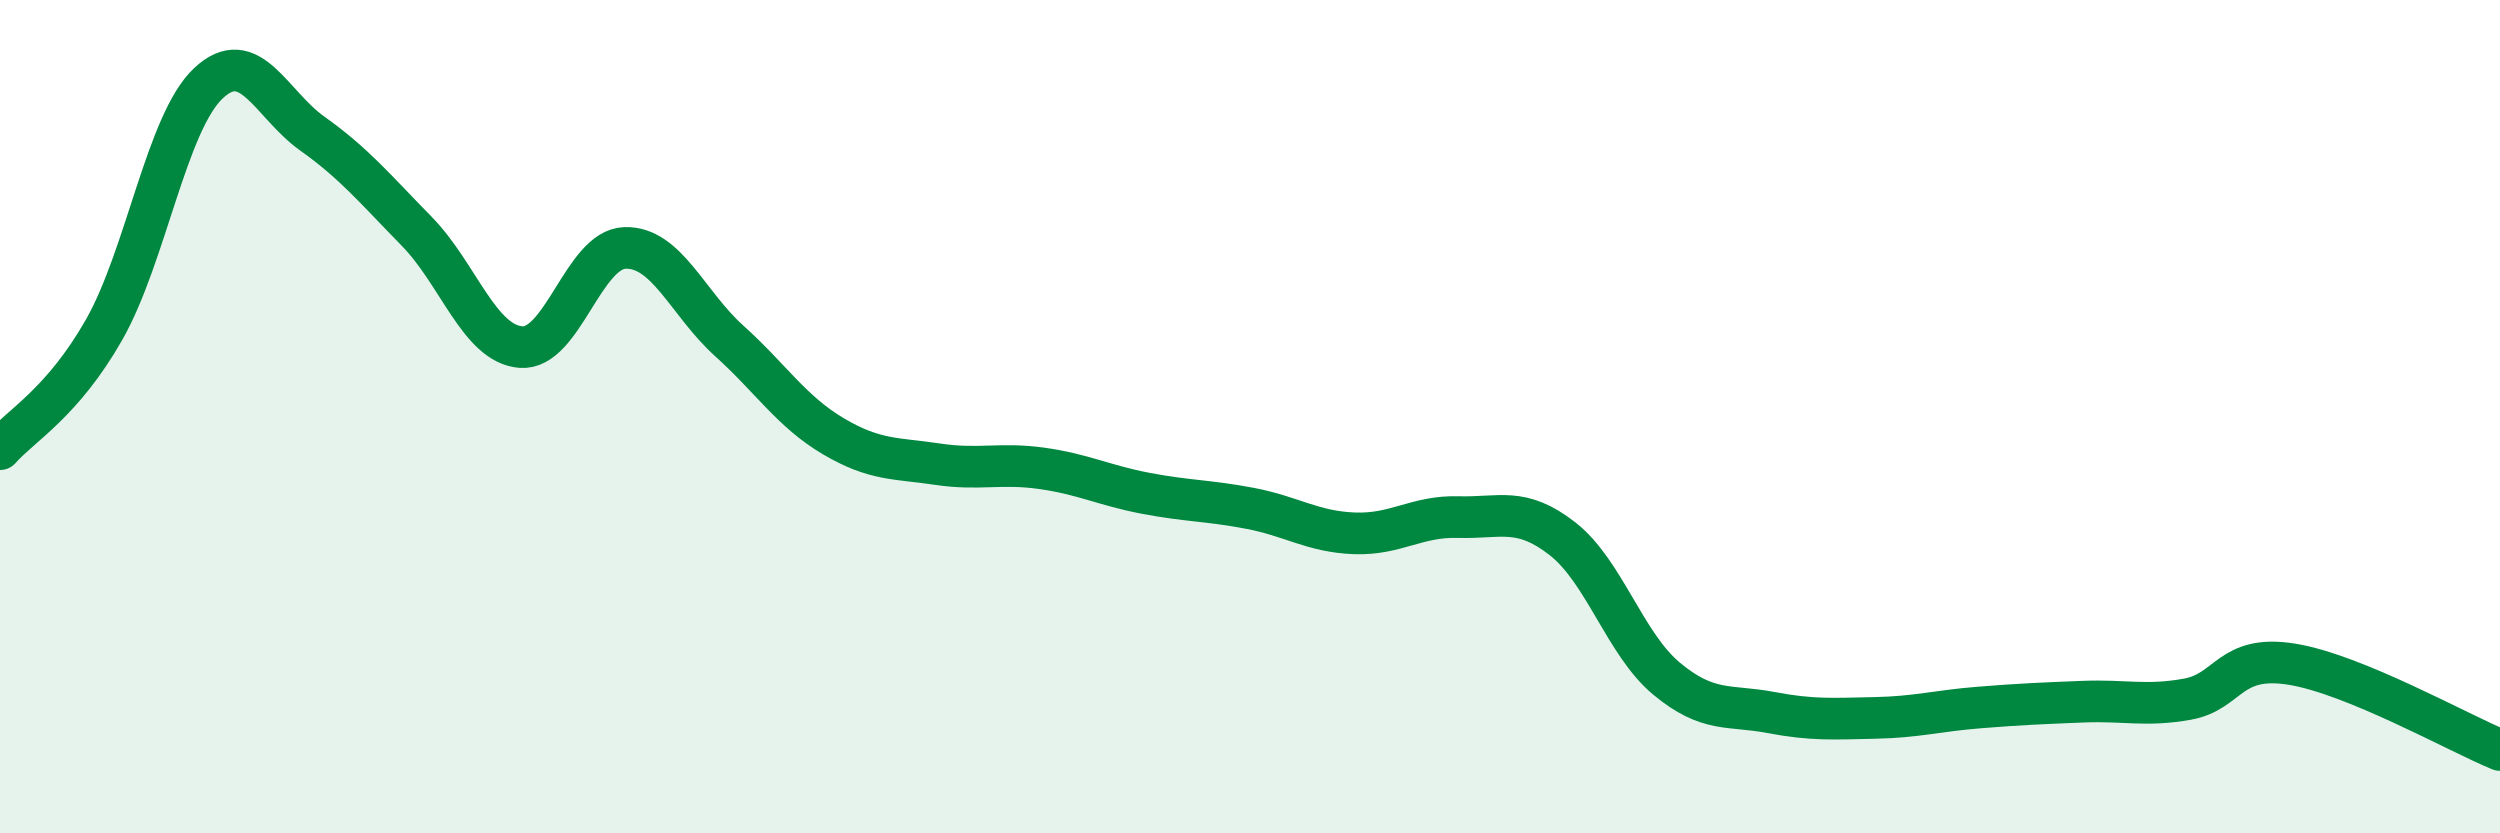
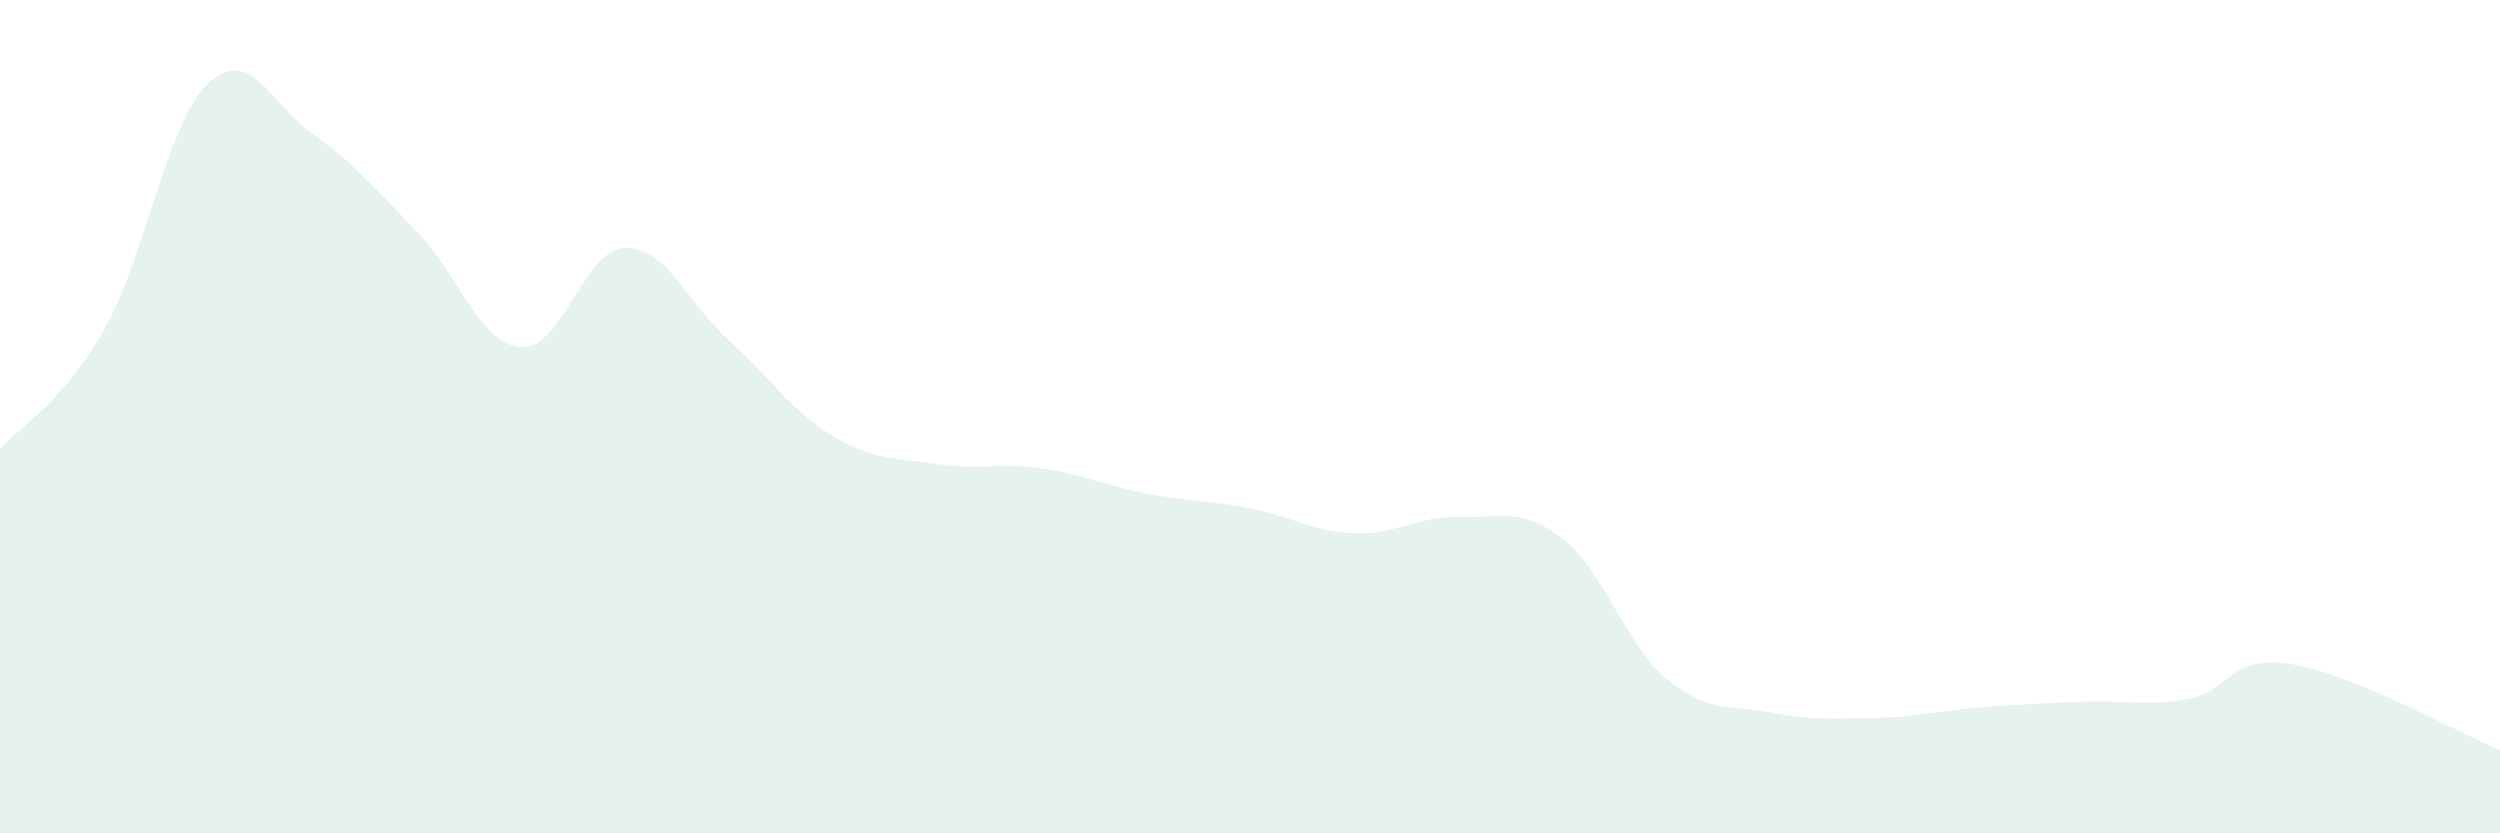
<svg xmlns="http://www.w3.org/2000/svg" width="60" height="20" viewBox="0 0 60 20">
  <path d="M 0,10.78 C 0.5,10.21 1.5,9.67 2.5,7.91 C 3.5,6.15 4,2.94 5,2 C 6,1.06 6.5,2.5 7.5,3.21 C 8.5,3.92 9,4.53 10,5.55 C 11,6.57 11.5,8.25 12.5,8.33 C 13.5,8.41 14,5.98 15,5.95 C 16,5.92 16.5,7.28 17.5,8.18 C 18.5,9.08 19,9.88 20,10.47 C 21,11.06 21.5,10.99 22.5,11.14 C 23.5,11.29 24,11.1 25,11.24 C 26,11.38 26.5,11.65 27.5,11.84 C 28.5,12.03 29,12.01 30,12.2 C 31,12.39 31.5,12.76 32.5,12.8 C 33.5,12.84 34,12.38 35,12.41 C 36,12.44 36.5,12.15 37.5,12.93 C 38.5,13.71 39,15.46 40,16.29 C 41,17.12 41.5,16.91 42.5,17.1 C 43.5,17.29 44,17.25 45,17.23 C 46,17.21 46.5,17.06 47.5,16.98 C 48.5,16.9 49,16.88 50,16.84 C 51,16.8 51.5,16.96 52.5,16.78 C 53.5,16.6 53.5,15.7 55,15.94 C 56.5,16.18 59,17.59 60,18L60 20L0 20Z" fill="#008740" opacity="0.1" stroke-linecap="round" stroke-linejoin="round" />
-   <path d="M 0,10.78 C 0.5,10.21 1.5,9.67 2.5,7.91 C 3.5,6.15 4,2.94 5,2 C 6,1.06 6.5,2.5 7.5,3.21 C 8.5,3.92 9,4.53 10,5.55 C 11,6.57 11.5,8.25 12.5,8.33 C 13.5,8.41 14,5.98 15,5.95 C 16,5.92 16.5,7.28 17.5,8.18 C 18.5,9.08 19,9.88 20,10.47 C 21,11.06 21.5,10.99 22.5,11.14 C 23.5,11.29 24,11.1 25,11.24 C 26,11.38 26.5,11.65 27.5,11.84 C 28.5,12.03 29,12.01 30,12.2 C 31,12.39 31.5,12.76 32.5,12.8 C 33.5,12.84 34,12.38 35,12.41 C 36,12.44 36.5,12.15 37.5,12.93 C 38.5,13.71 39,15.46 40,16.29 C 41,17.12 41.5,16.91 42.5,17.1 C 43.5,17.29 44,17.25 45,17.23 C 46,17.21 46.5,17.06 47.5,16.98 C 48.5,16.9 49,16.88 50,16.84 C 51,16.8 51.5,16.96 52.5,16.78 C 53.5,16.6 53.5,15.7 55,15.94 C 56.5,16.18 59,17.59 60,18" stroke="#008740" stroke-width="1" fill="none" stroke-linecap="round" stroke-linejoin="round" />
</svg>